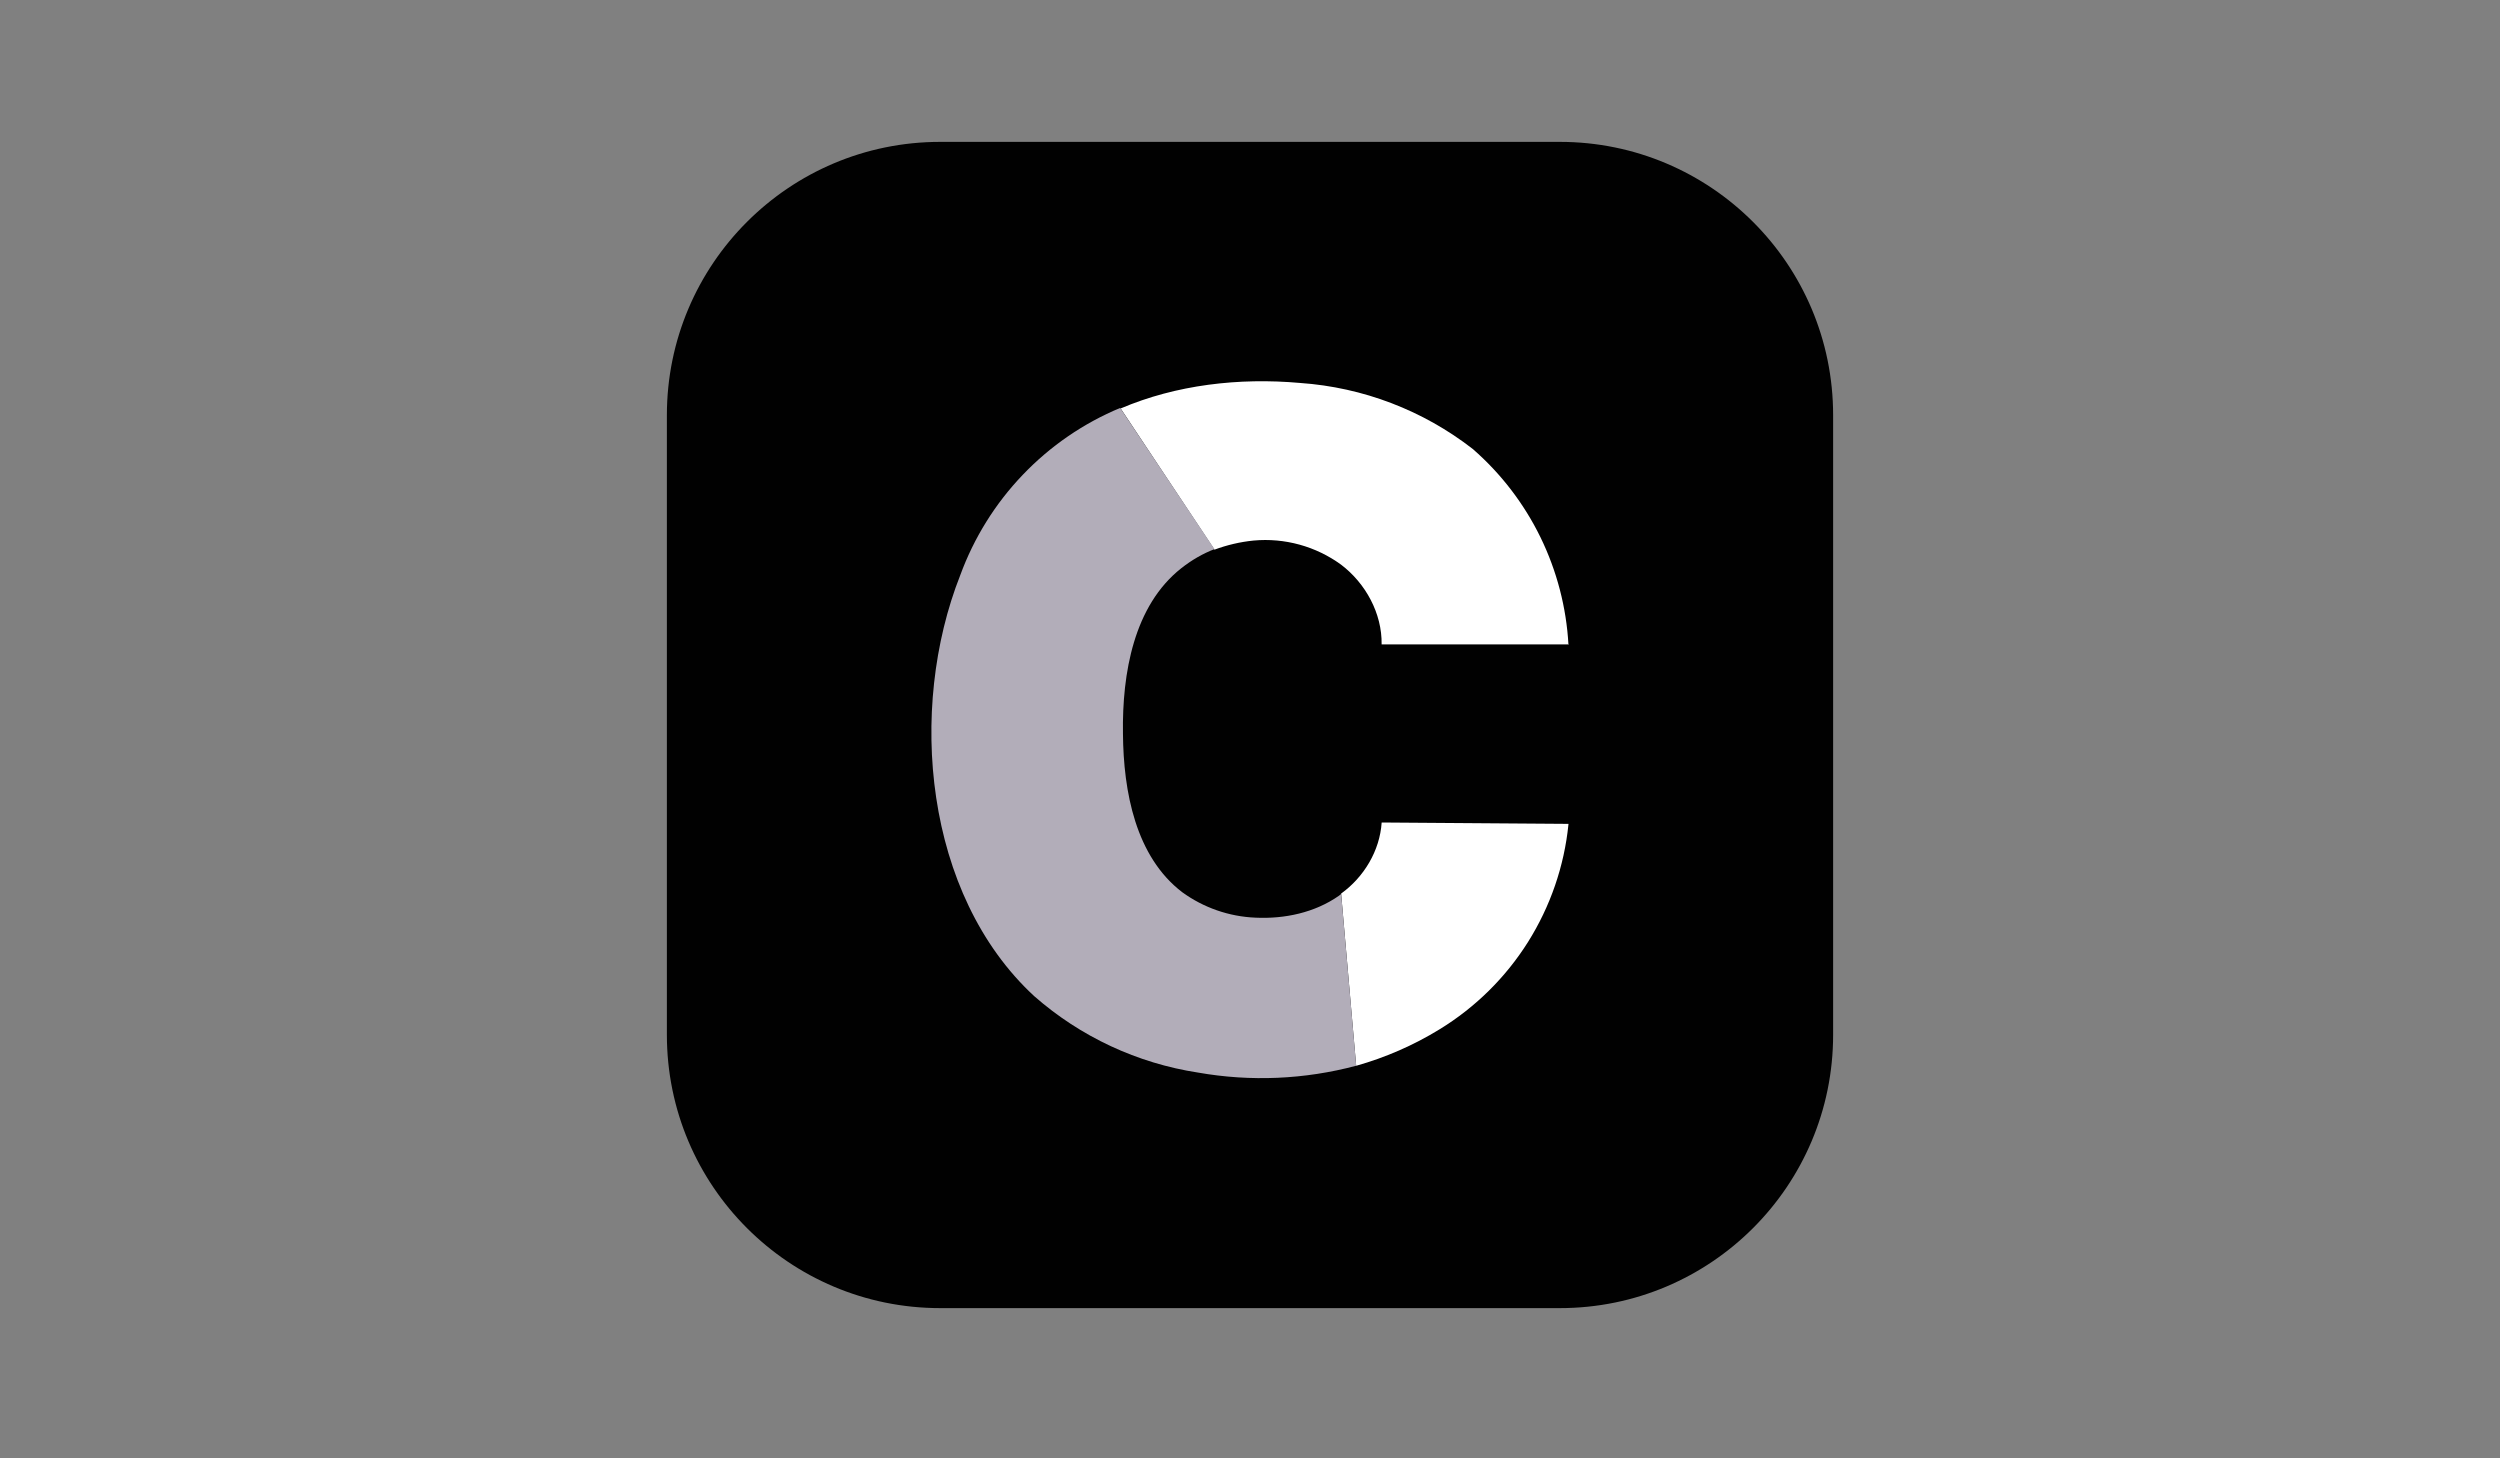
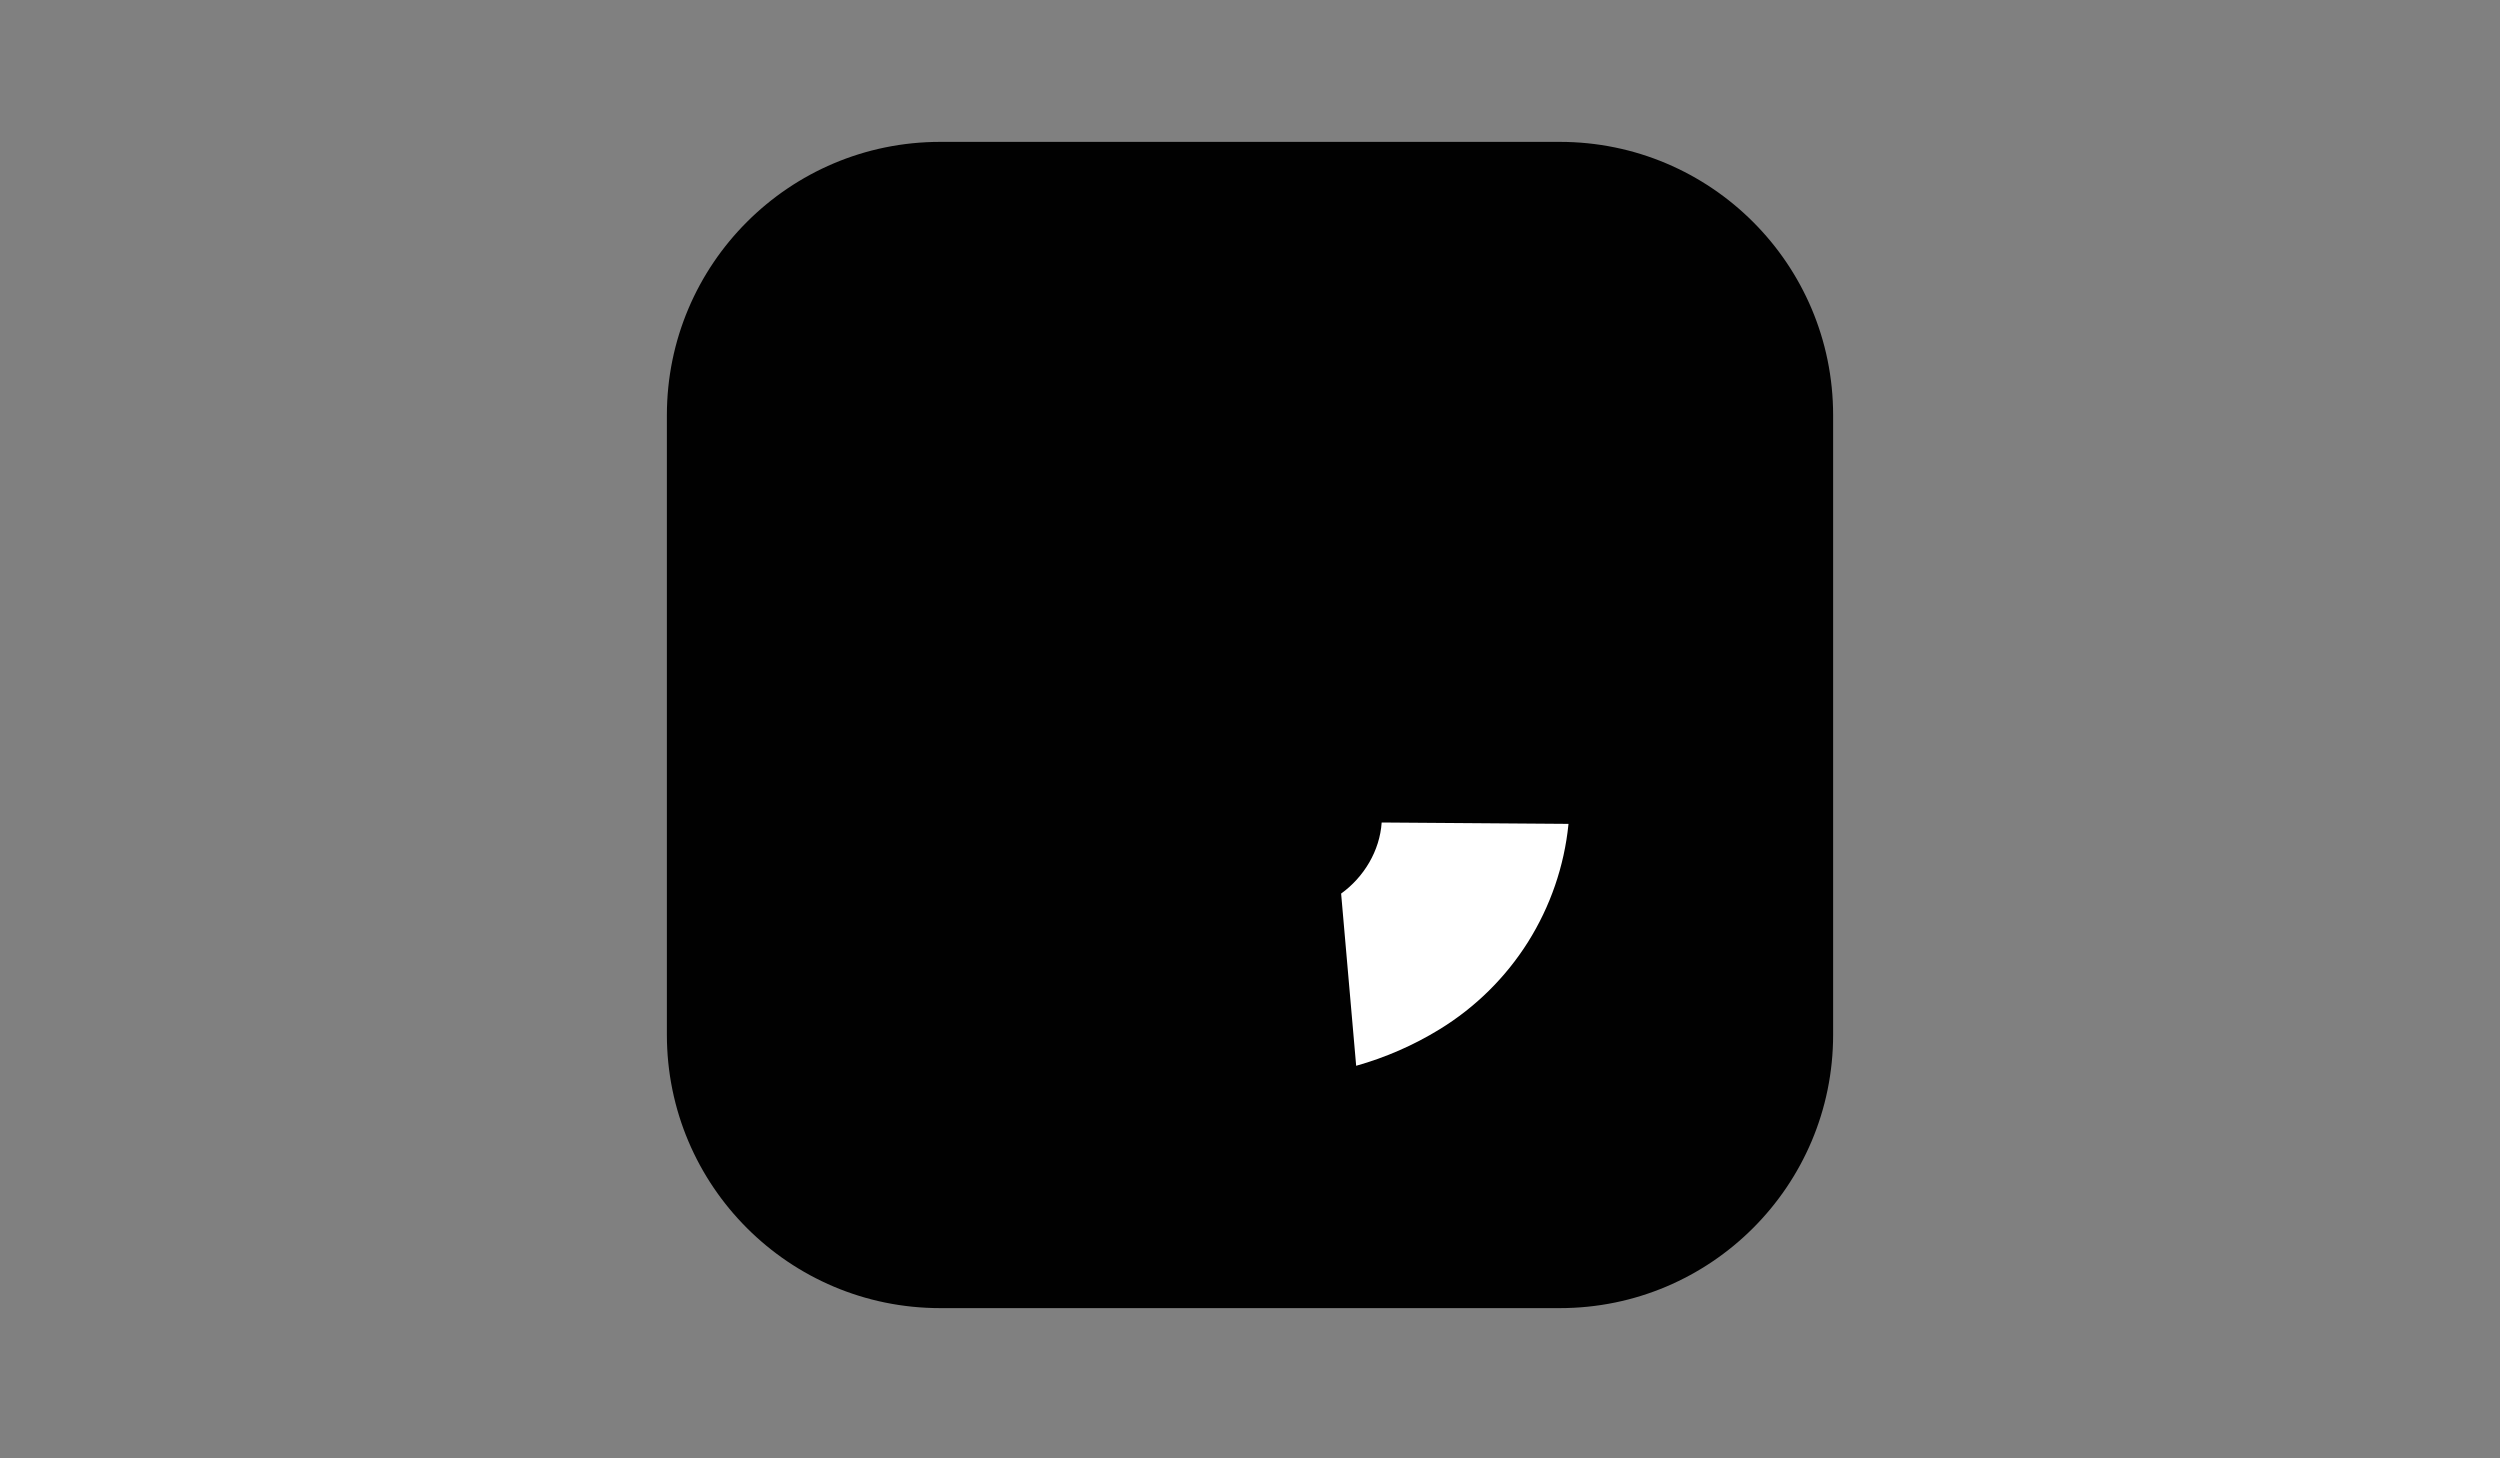
<svg xmlns="http://www.w3.org/2000/svg" id="Chatbase" viewBox="0 0 600 350">
  <rect x="0" y="0" width="600" height="350" fill="#808080" stroke="none" />
  <defs>
    <style>
      .cls-1 {
        fill: none;
      }

      .cls-2 {
        fill: #010101;
      }

      .cls-3 {
        fill: #b2adb9;
      }

      .cls-4 {
        fill: #fff;
      }

      .cls-5 {
        clip-path: url(#clippath);
      }
    </style>
    <clipPath id="clippath">
      <rect class="cls-1" x="160.05" y="34.05" width="279.9" height="279.9" />
    </clipPath>
  </defs>
  <g class="cls-5">
    <g>
      <path class="cls-2" d="M374.35,34.05h-148.7c-36.23,0-65.6,29.37-65.6,65.6v148.7c0,36.23,29.37,65.6,65.6,65.6h148.7c36.23,0,65.6-29.37,65.6-65.6V99.65c0-36.23-29.37-65.6-65.6-65.6Z" />
      <path class="cls-4" d="M376.43,197.84c-1.01,10.03-4.34,19.69-9.7,28.23-5.37,8.53-12.64,15.71-21.24,20.97-6.23,3.83-13.01,6.78-20.01,8.75l-3.61-41.33c5.47-3.94,9.29-10.28,9.73-17.06l44.83.33v.11Z" />
-       <path class="cls-4" d="M376.53,154.65h-44.94c.11-7.43-3.83-14.65-9.73-19.13-6.06-4.41-13.52-6.47-20.99-5.79-3.28.33-6.45,1.09-9.4,2.19l-22.52-33.89c13.34-5.69,28.43-7.43,43.08-6.12,15.08,1.05,29.51,6.57,41.44,15.85,6.77,5.9,12.3,13.11,16.24,21.18,3.94,8.08,6.23,16.86,6.72,25.83l.11-.11Z" />
-       <path class="cls-3" d="M325.48,255.78c-12.38,3.3-25.32,3.86-37.94,1.64-14.6-2.24-28.26-8.61-39.36-18.37-26.35-24.38-30.4-68.88-17.71-101.03,3.29-8.97,8.39-17.17,15-24.07,6.6-6.91,14.56-12.37,23.38-16.05l22.63,33.89c-2.84,1.09-5.47,2.62-7.98,4.59-11.37,8.97-14.21,25.15-13.99,39.69.11,13.99,3.06,29.52,14.21,38.05,5.13,3.73,11.26,5.86,17.6,6.12,7,.33,14.21-1.2,20.01-5.25l.55-.44,3.61,41.22Z" />
    </g>
  </g>
</svg>